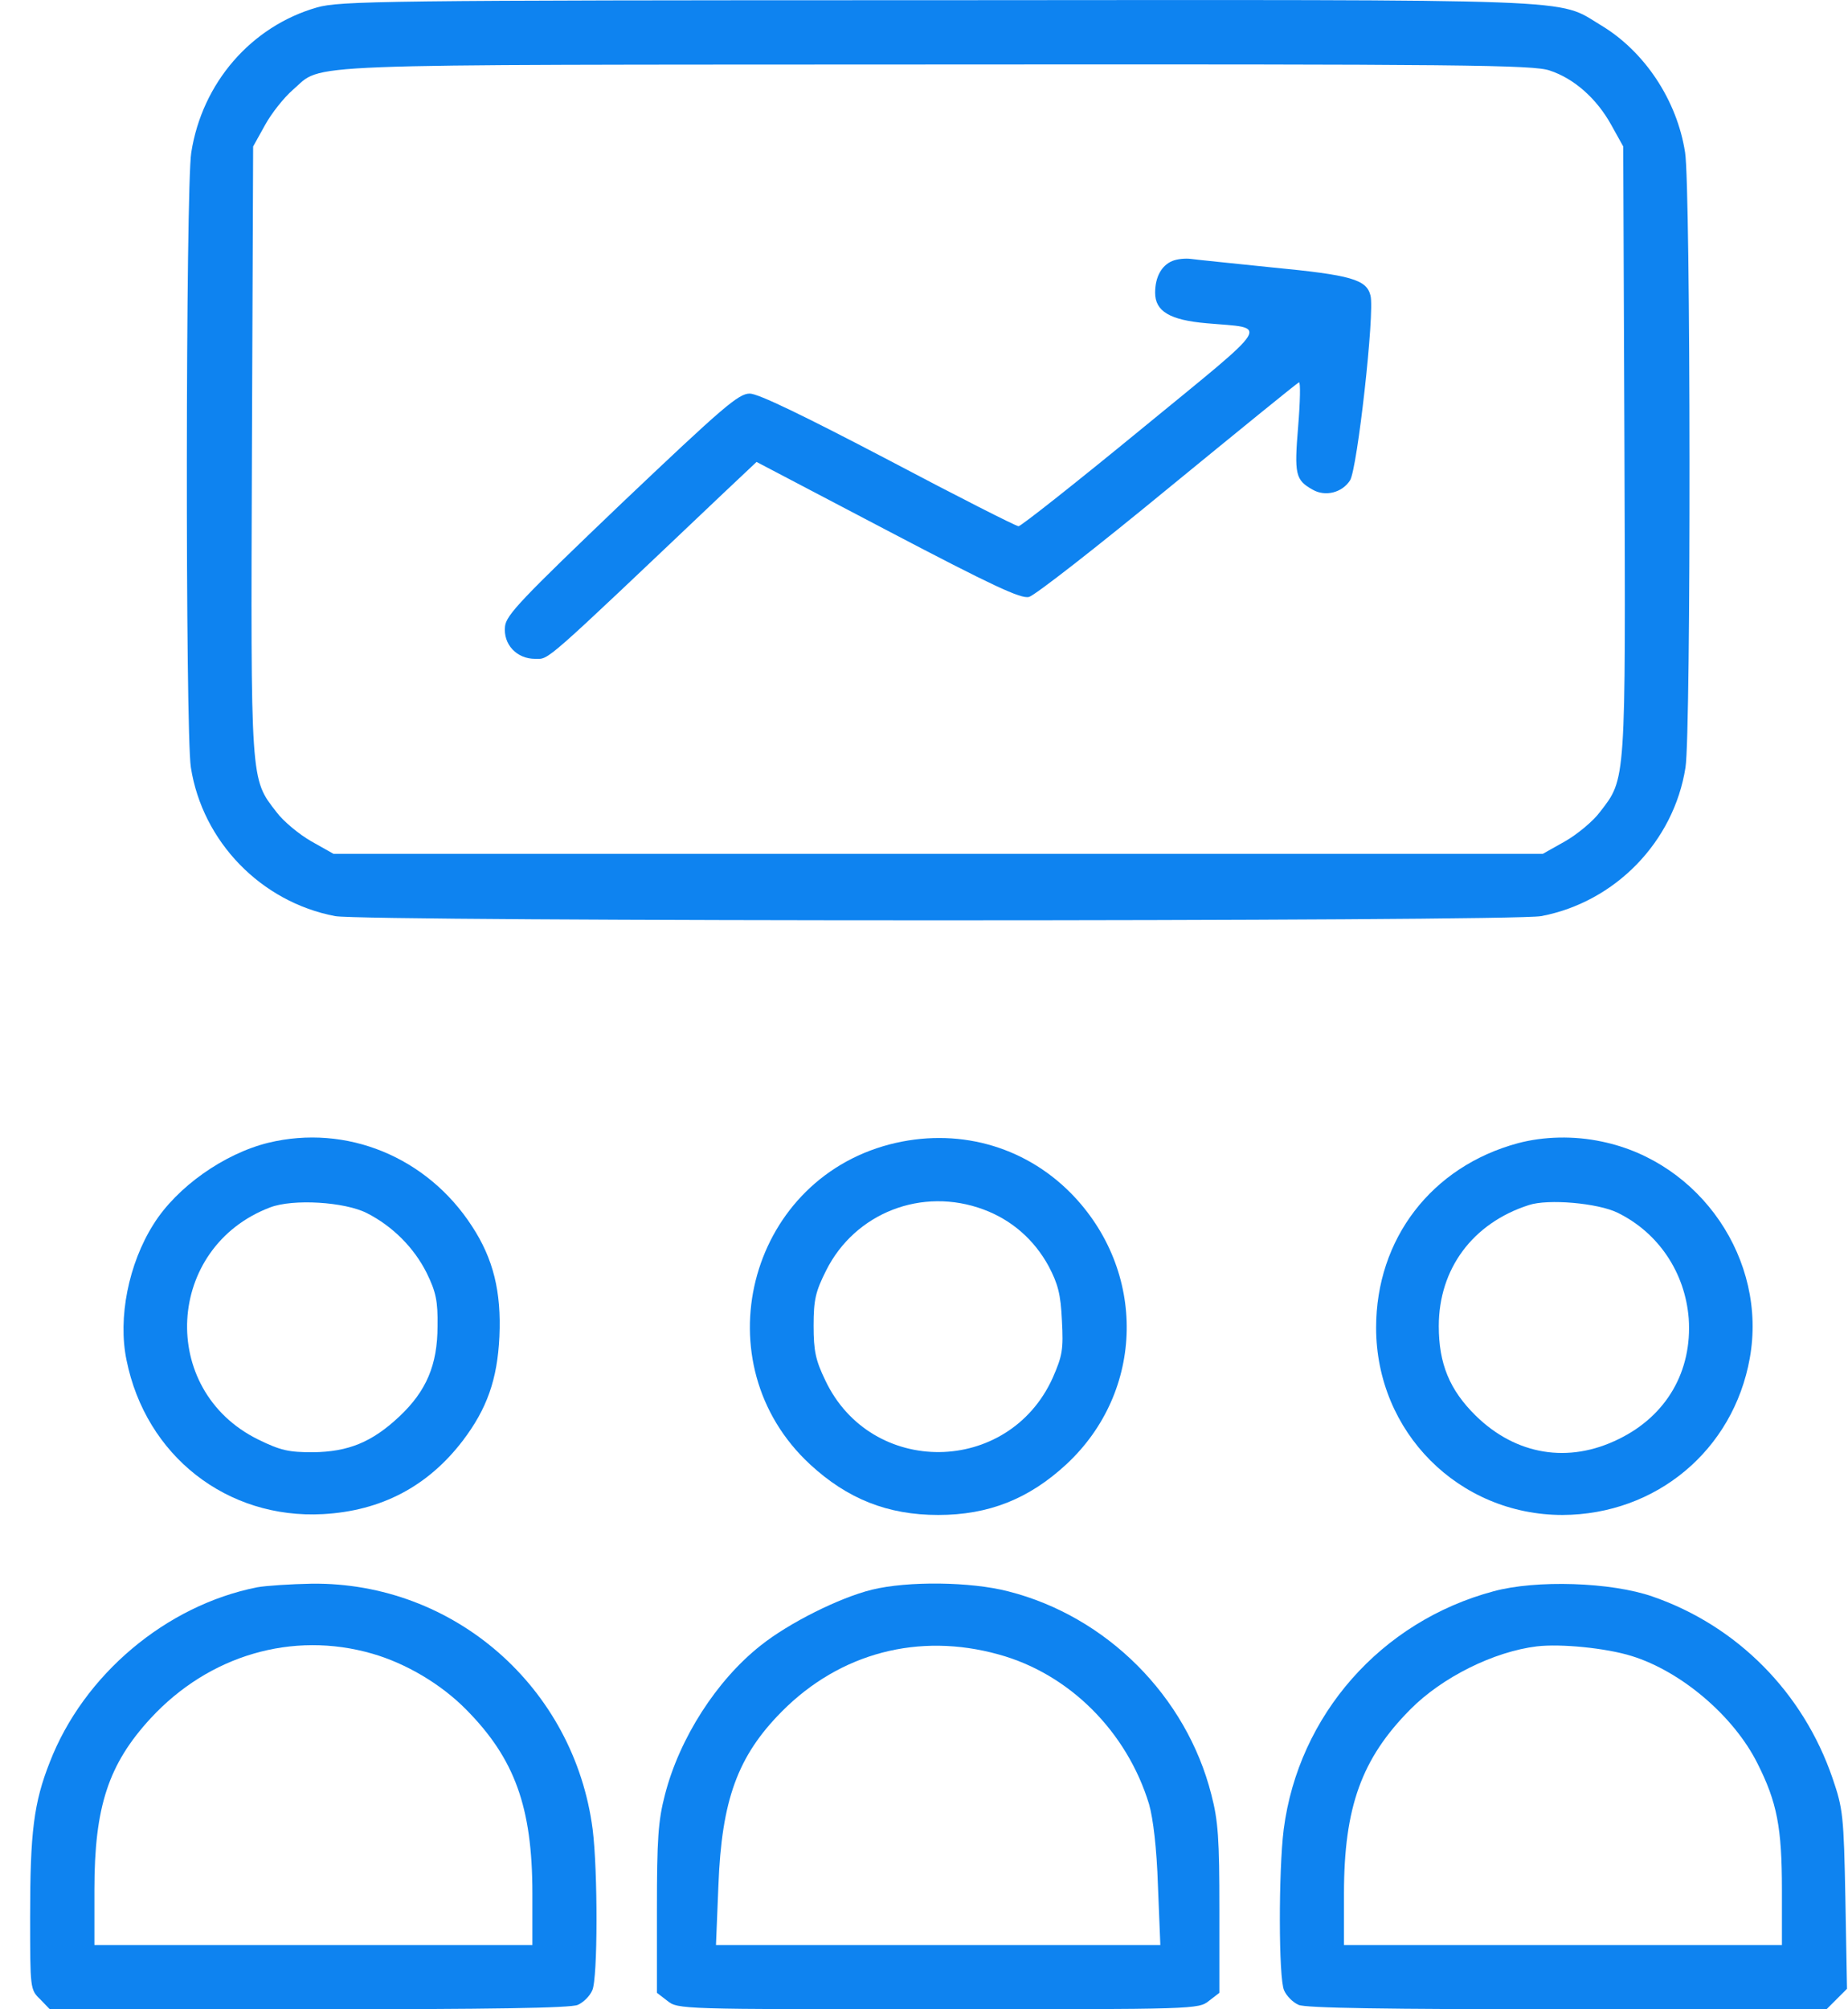
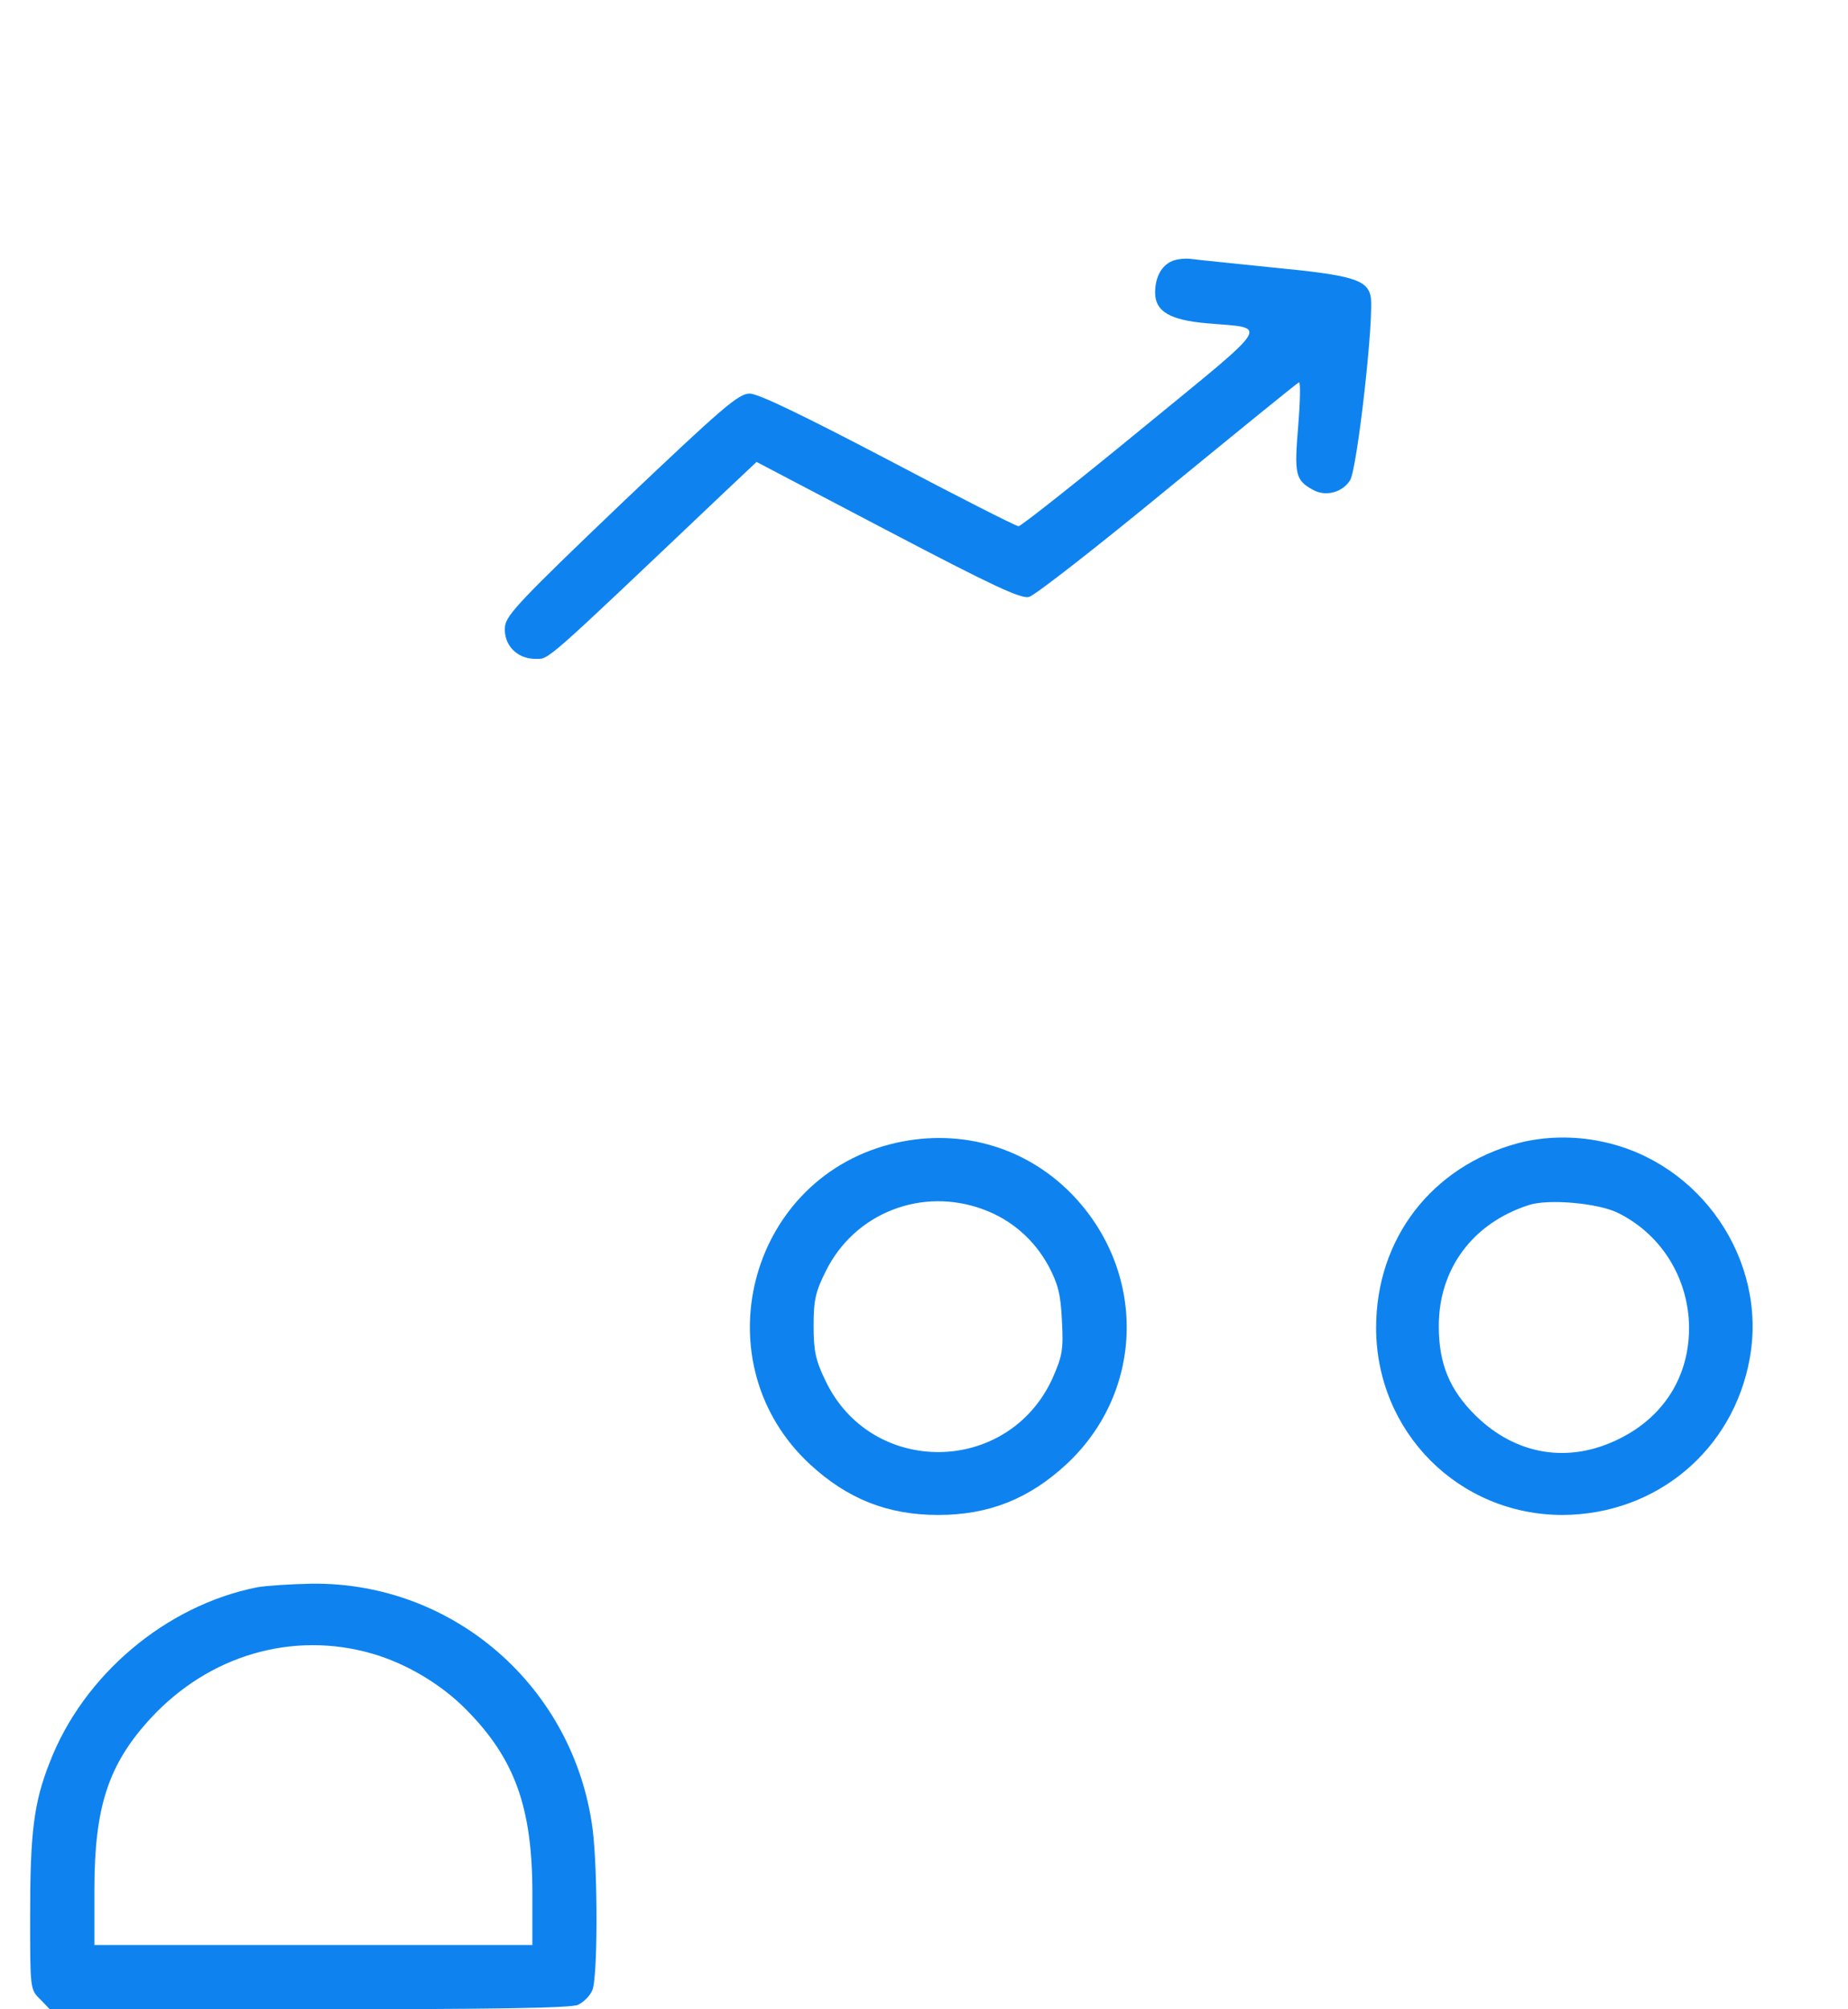
<svg xmlns="http://www.w3.org/2000/svg" width="46" height="50" viewBox="0 0 46 50" fill="none">
-   <path d="M7.891 0.185C6.251 0.655 5.031 2.065 4.761 3.795C4.621 4.665 4.611 18.217 4.751 19.097C5.041 20.947 6.501 22.447 8.341 22.797C9.081 22.937 37.624 22.937 38.364 22.797C40.205 22.447 41.665 20.947 41.955 19.097C42.095 18.217 42.085 4.665 41.945 3.795C41.745 2.495 40.935 1.275 39.845 0.625C38.735 -0.045 39.655 -0.005 23.303 0.005C9.491 0.005 8.461 0.025 7.891 0.185ZM38.575 1.755C39.185 1.955 39.745 2.455 40.105 3.105L40.405 3.645L40.435 11.186C40.465 19.527 40.475 19.367 39.825 20.207C39.655 20.437 39.255 20.767 38.955 20.937L38.404 21.247H23.353H8.301L7.751 20.937C7.451 20.767 7.051 20.437 6.881 20.207C6.231 19.367 6.241 19.527 6.271 11.186L6.301 3.645L6.601 3.105C6.761 2.815 7.071 2.425 7.291 2.235C8.071 1.565 7.001 1.615 23.313 1.605C36.454 1.595 38.175 1.615 38.575 1.755Z" fill="#0E83F0" />
  <path d="M29.183 6.494C28.913 6.604 28.753 6.894 28.753 7.284C28.753 7.744 29.113 7.964 30.033 8.044C31.593 8.184 31.744 7.944 28.413 10.675C26.793 12.005 25.413 13.095 25.353 13.095C25.293 13.095 23.833 12.355 22.112 11.445C19.972 10.325 18.872 9.794 18.662 9.794C18.382 9.794 17.992 10.134 15.472 12.525C12.981 14.905 12.601 15.305 12.571 15.585C12.521 16.035 12.861 16.395 13.321 16.395C13.681 16.395 13.461 16.585 17.962 12.315L18.832 11.495L22.092 13.205C24.723 14.585 25.413 14.905 25.613 14.855C25.763 14.815 27.313 13.605 29.063 12.165C30.823 10.725 32.284 9.534 32.334 9.514C32.374 9.504 32.364 9.994 32.314 10.604C32.214 11.805 32.244 11.945 32.674 12.185C32.984 12.365 33.404 12.265 33.604 11.955C33.784 11.685 34.224 7.774 34.114 7.354C34.014 6.954 33.634 6.844 31.654 6.654C30.693 6.554 29.793 6.464 29.653 6.444C29.513 6.424 29.303 6.444 29.183 6.494Z" fill="#0E83F0" />
-   <path d="M6.68 28.437C5.58 28.707 4.4 29.537 3.82 30.467C3.2 31.447 2.93 32.797 3.15 33.848C3.63 36.228 5.65 37.808 8.041 37.678C9.491 37.598 10.651 36.988 11.521 35.848C12.121 35.058 12.381 34.328 12.431 33.258C12.481 32.147 12.281 31.327 11.751 30.517C10.631 28.787 8.621 27.967 6.68 28.437ZM9.131 30.187C9.781 30.517 10.311 31.057 10.621 31.677C10.851 32.147 10.901 32.377 10.891 32.998C10.891 33.968 10.611 34.618 9.941 35.248C9.261 35.888 8.671 36.128 7.791 36.138C7.19 36.138 6.99 36.098 6.42 35.818C3.93 34.588 4.12 31.037 6.72 30.047C7.29 29.827 8.581 29.907 9.131 30.187Z" fill="#0E83F0" />
  <path d="M22.143 28.478C18.592 29.408 17.462 33.939 20.162 36.439C21.093 37.299 22.093 37.699 23.353 37.699C24.613 37.699 25.613 37.299 26.543 36.439C28.503 34.619 28.553 31.619 26.653 29.688C25.473 28.498 23.803 28.048 22.143 28.478ZM24.483 30.098C25.183 30.358 25.743 30.848 26.103 31.509C26.333 31.948 26.403 32.199 26.433 32.859C26.473 33.589 26.443 33.739 26.203 34.289C25.103 36.719 21.683 36.759 20.543 34.349C20.302 33.849 20.252 33.619 20.252 32.989C20.252 32.339 20.302 32.139 20.562 31.619C21.283 30.178 22.953 29.528 24.483 30.098Z" fill="#0E83F0" />
  <path d="M37.784 28.448C35.634 29.028 34.254 30.828 34.254 33.039C34.254 35.639 36.314 37.699 38.895 37.699C41.225 37.689 43.145 36.089 43.555 33.799C43.995 31.358 42.335 28.918 39.875 28.408C39.175 28.258 38.424 28.278 37.784 28.448ZM40.265 30.178C41.285 30.678 41.945 31.669 42.035 32.809C42.125 34.119 41.485 35.229 40.295 35.809C39.044 36.429 37.734 36.209 36.734 35.229C36.084 34.589 35.814 33.939 35.814 32.999C35.814 31.578 36.654 30.438 38.054 29.988C38.534 29.828 39.775 29.938 40.265 30.178Z" fill="#0E83F0" />
  <path d="M6.401 39.499C4.13 39.949 2.08 41.679 1.24 43.849C0.84 44.859 0.75 45.599 0.75 47.68C0.75 49.49 0.75 49.51 1 49.75L1.24 50H7.691C12.201 50 14.212 49.97 14.382 49.89C14.522 49.83 14.682 49.67 14.742 49.53C14.882 49.24 14.882 46.55 14.752 45.52C14.292 41.989 11.301 39.369 7.761 39.409C7.231 39.419 6.621 39.459 6.401 39.499ZM9.261 41.149C10.101 41.389 10.981 41.909 11.601 42.539C12.811 43.759 13.252 44.969 13.252 47.12V48.4H7.801H2.35V47.02C2.35 44.959 2.7 43.899 3.75 42.759C5.201 41.189 7.281 40.579 9.261 41.149Z" fill="#0E83F0" />
-   <path d="M21.702 39.559C20.892 39.759 19.632 40.389 18.932 40.949C17.832 41.819 16.912 43.259 16.552 44.659C16.382 45.309 16.352 45.77 16.352 47.51V49.59L16.612 49.79C16.872 50 16.952 50 23.352 50C29.753 50 29.833 50 30.093 49.79L30.353 49.59V47.51C30.353 45.77 30.323 45.309 30.153 44.659C29.533 42.209 27.543 40.219 25.093 39.599C24.163 39.359 22.602 39.339 21.702 39.559ZM24.853 41.169C26.613 41.649 28.053 43.089 28.603 44.899C28.703 45.249 28.793 45.989 28.823 46.92L28.883 48.4H23.352H17.822L17.882 46.93C17.962 44.789 18.362 43.699 19.462 42.589C20.912 41.129 22.872 40.619 24.853 41.169Z" fill="#0E83F0" />
-   <path d="M37.174 39.599C34.374 40.349 32.324 42.679 31.954 45.52C31.824 46.55 31.824 49.24 31.964 49.53C32.024 49.67 32.184 49.83 32.324 49.89C32.494 49.97 34.504 50 39.015 50H45.465L45.725 49.74L45.975 49.49L45.935 47.27C45.895 45.169 45.875 45.009 45.615 44.249C44.885 42.119 43.245 40.459 41.135 39.729C40.105 39.369 38.234 39.309 37.174 39.599ZM40.615 41.209C41.845 41.589 43.155 42.699 43.745 43.879C44.235 44.849 44.355 45.48 44.355 47.02V48.4H38.904H33.454V47.12C33.454 44.969 33.894 43.759 35.104 42.539C35.894 41.739 37.184 41.099 38.255 40.969C38.844 40.899 39.975 41.009 40.615 41.209Z" fill="#0E83F0" />
</svg>